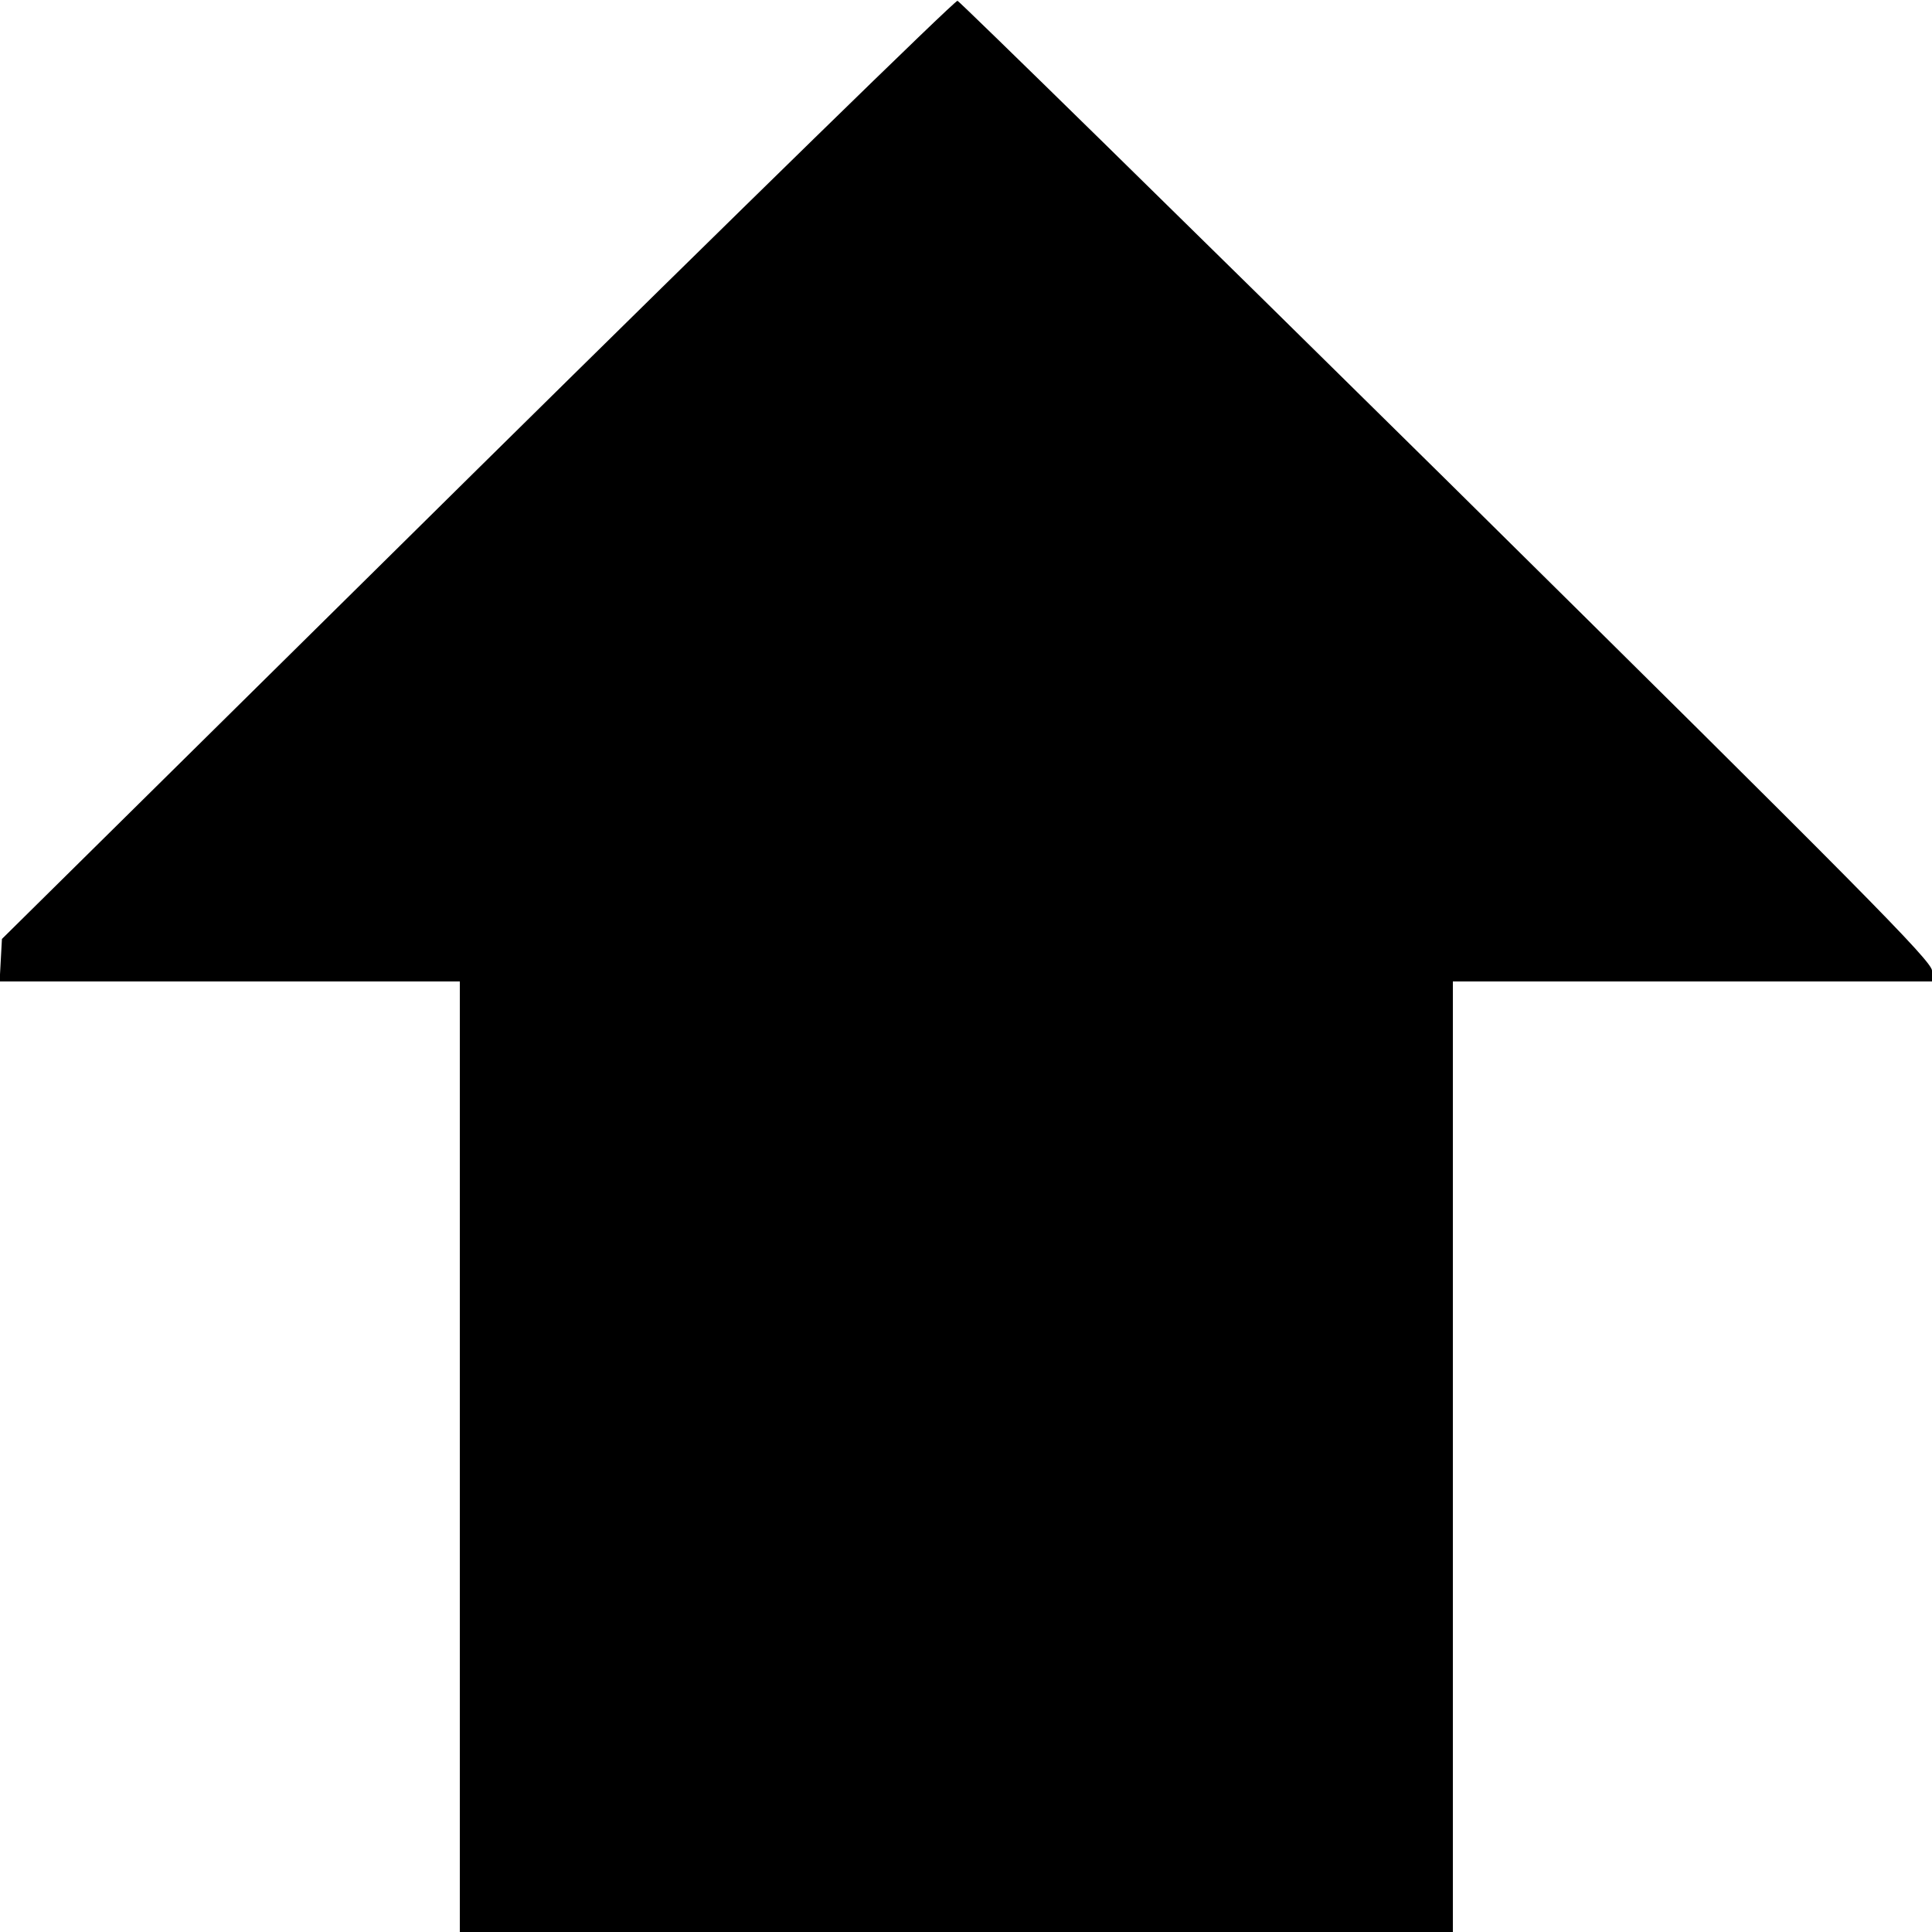
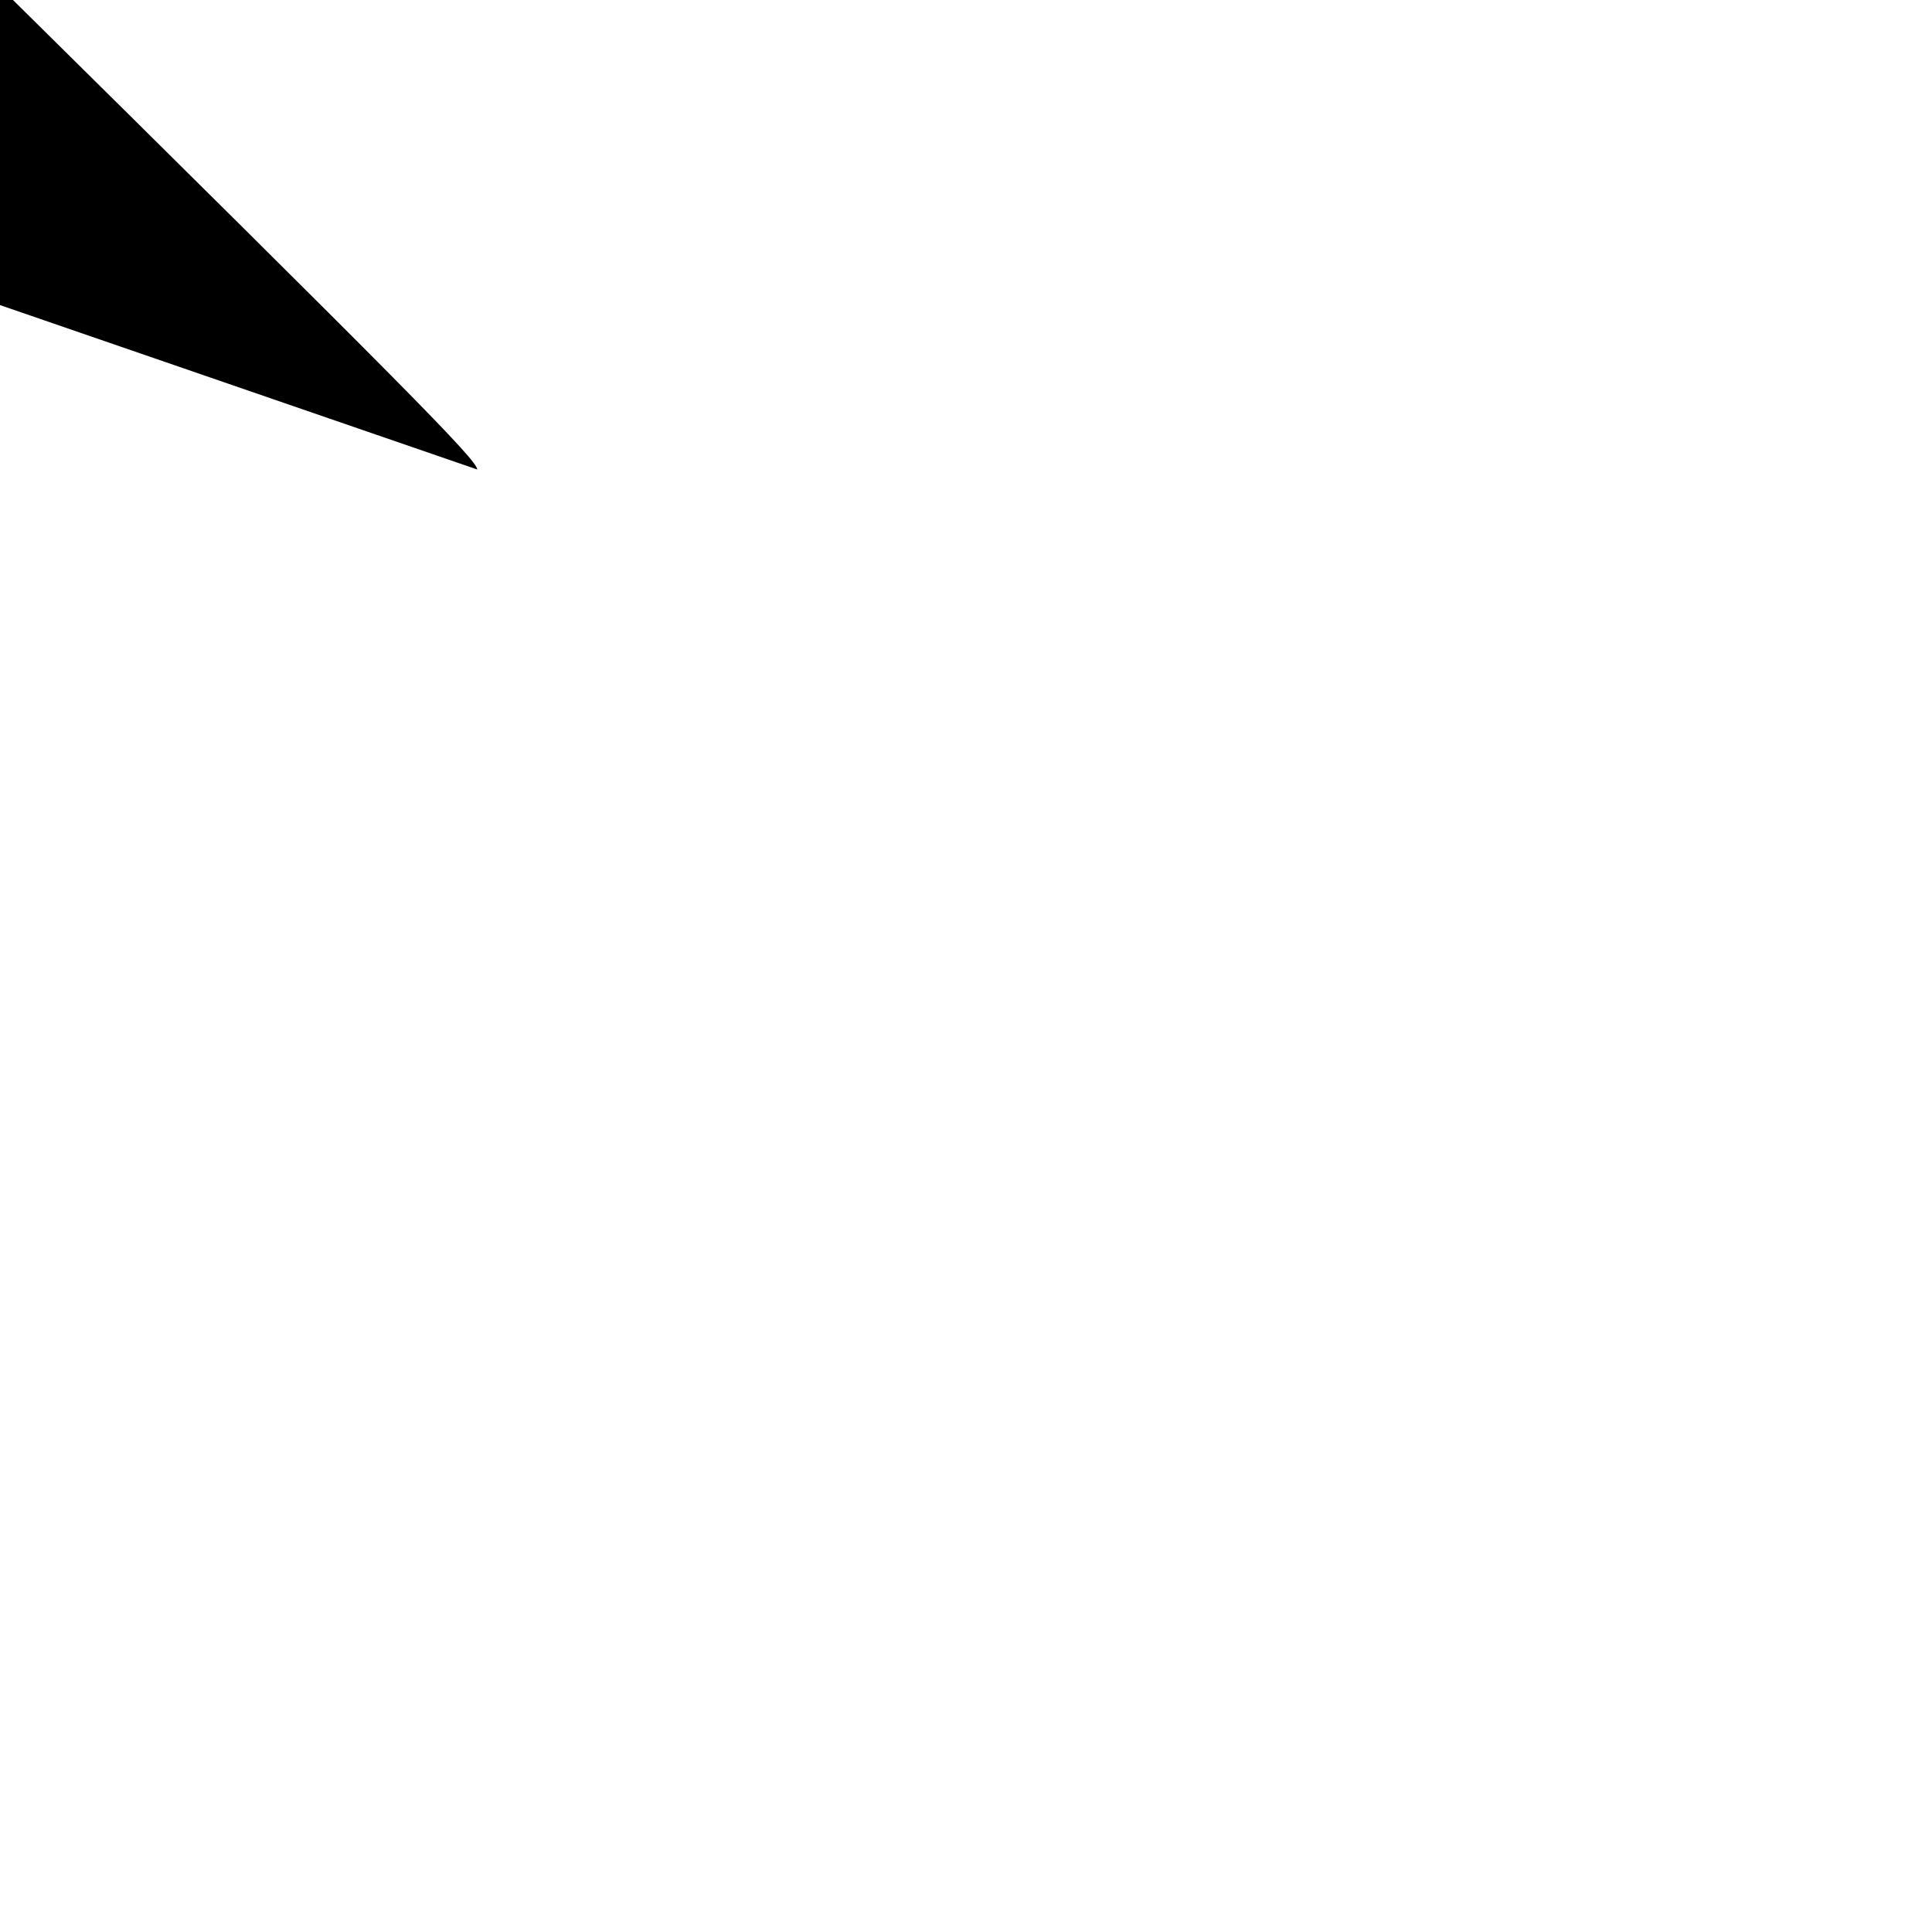
<svg xmlns="http://www.w3.org/2000/svg" version="1.0" width="500pt" height="500pt" viewBox="0 0 500 500" preserveAspectRatio="xMidYMid meet">
  <g transform="translate(0,500) scale(0.1,-0.1)" fill="#000000" stroke="none">
-     <path d="M1235 3785 l-1230 -1215 -3 -55 -3 -55 596 0 595 0 0 -1230 0 -1230 1285 0 1285 0 0 1230 0 1230 620 0 620 0 0 28 c0 24 -179 205 -1255 1268 -690 681 -1261 1240 -1267 1242 -7 1 -566 -545 -1243 -1213z" />
+     <path d="M1235 3785 c0 24 -179 205 -1255 1268 -690 681 -1261 1240 -1267 1242 -7 1 -566 -545 -1243 -1213z" />
  </g>
</svg>